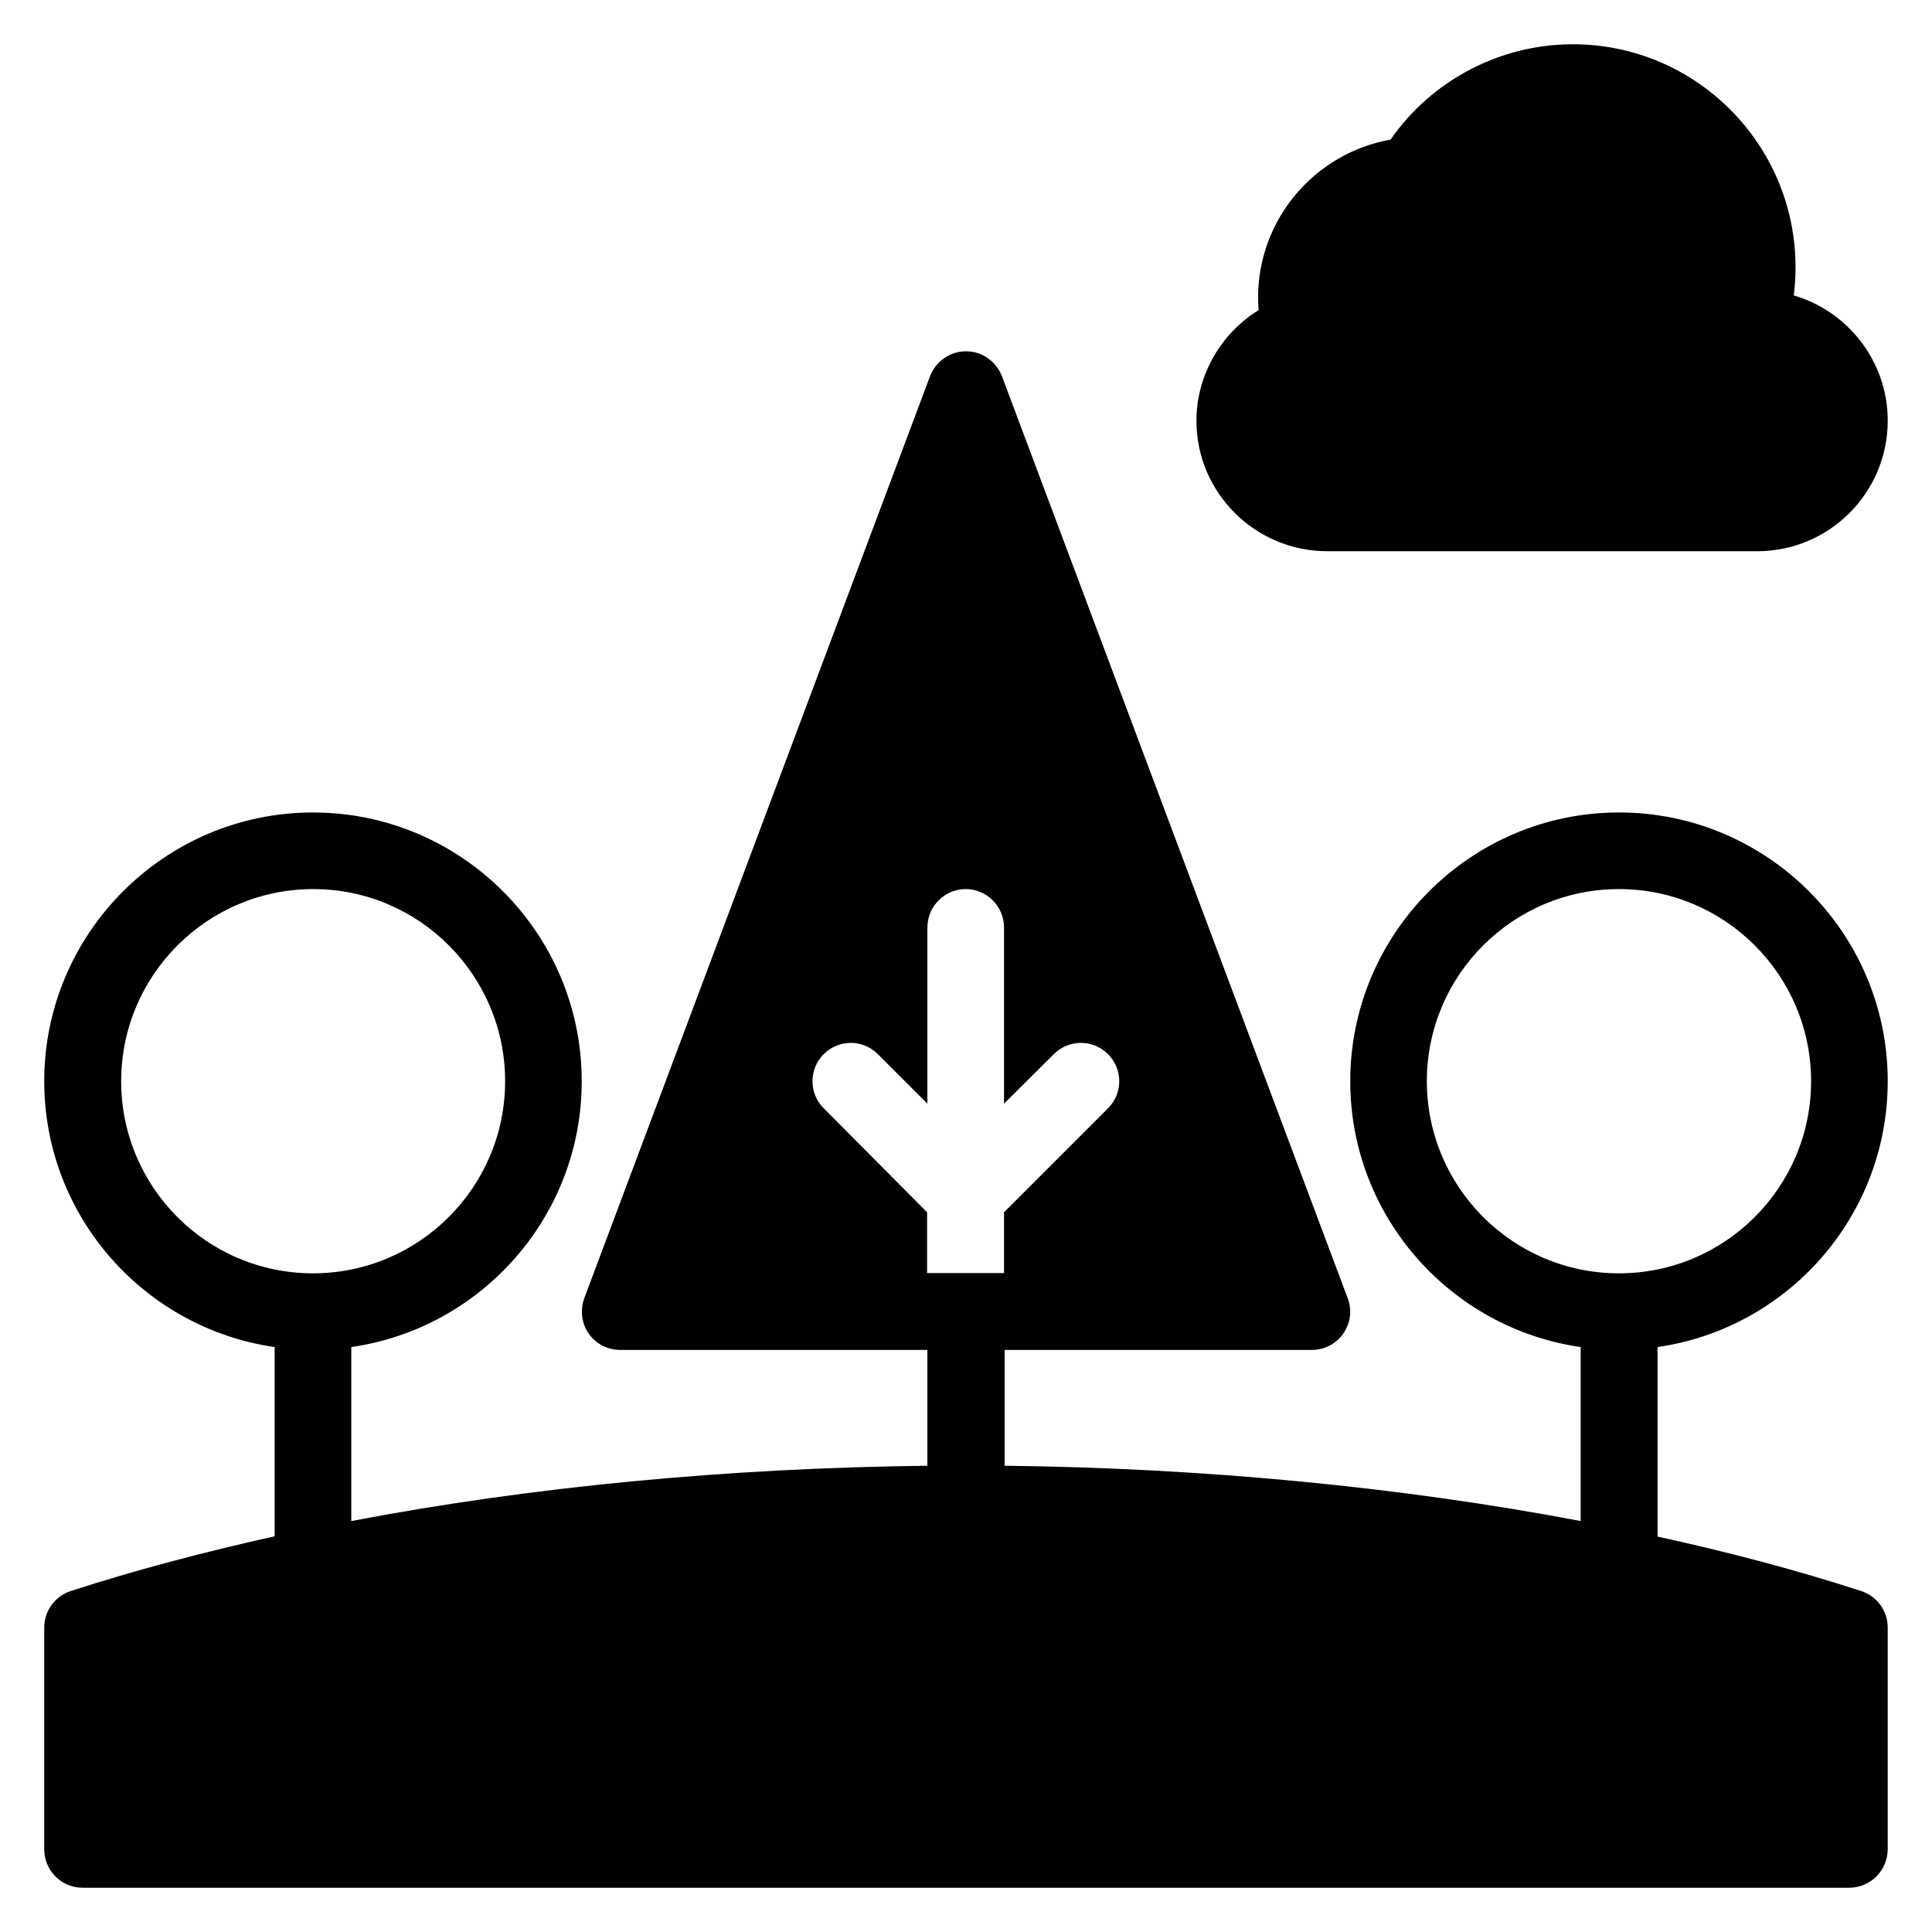
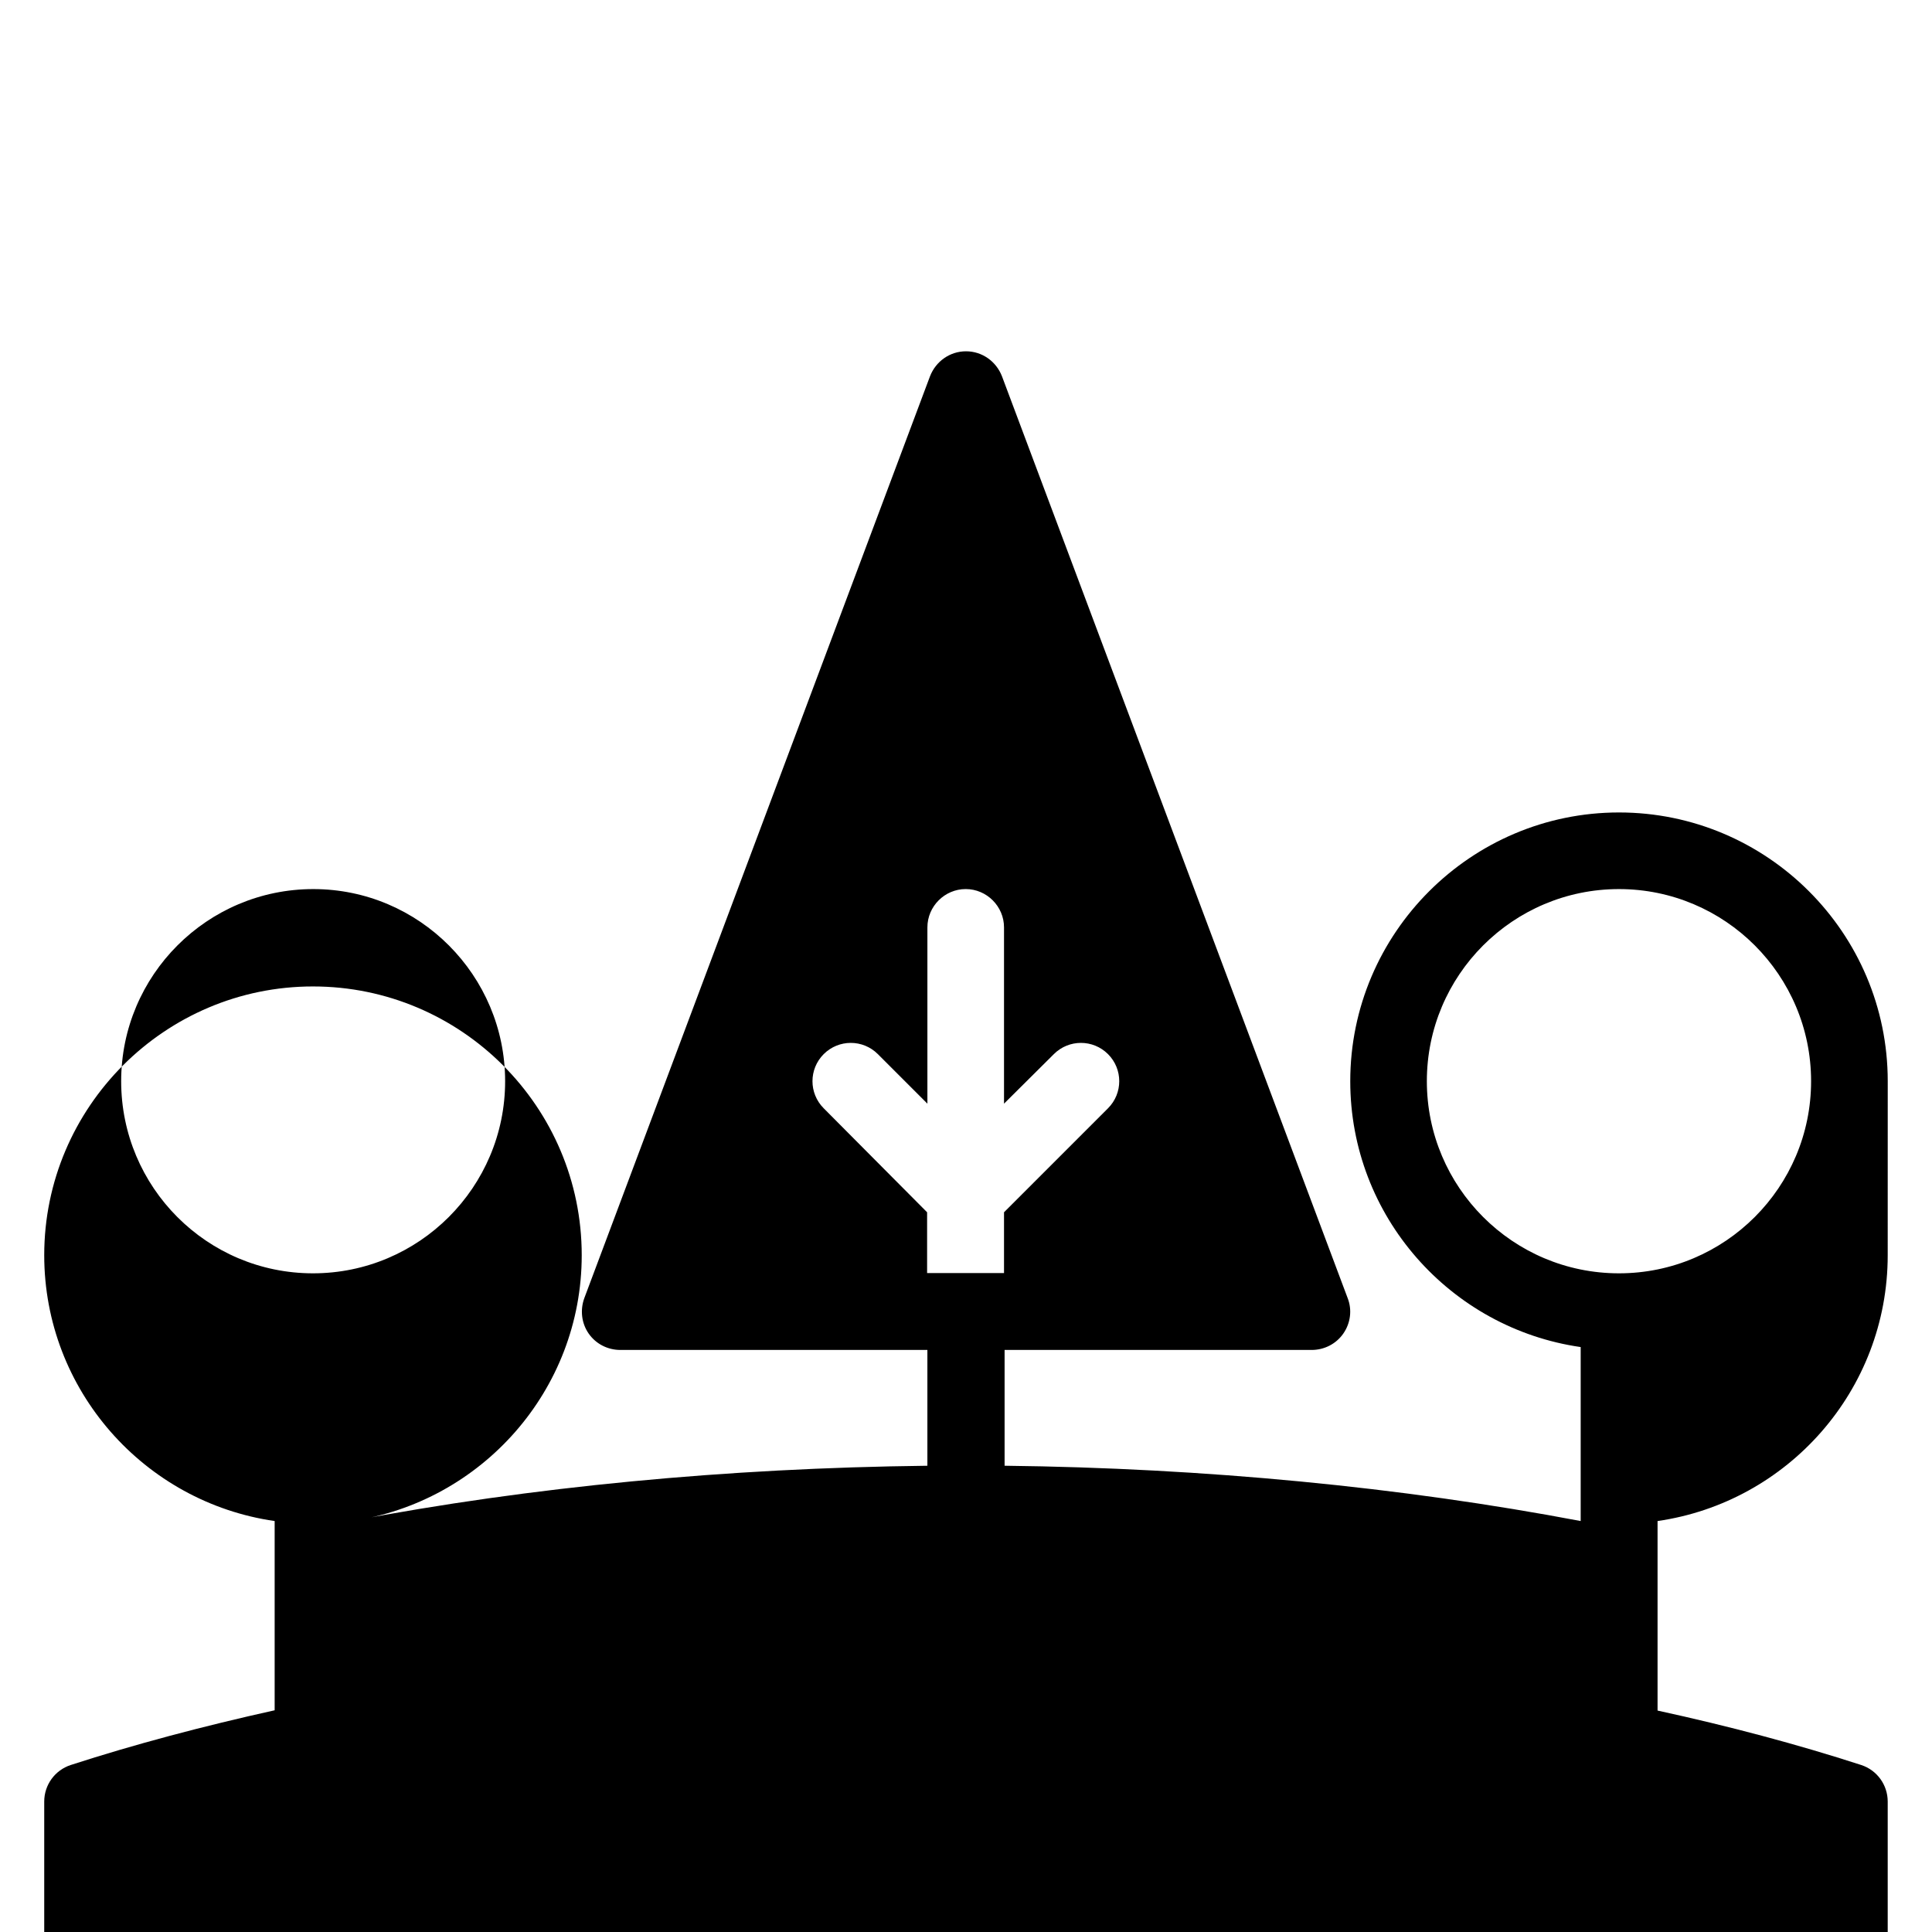
<svg xmlns="http://www.w3.org/2000/svg" fill="#000000" width="800px" height="800px" version="1.1" viewBox="144 144 512 512">
  <g>
-     <path d="m495.72 290.08h113.97c19.082 0 34.578-15.496 34.578-34.578 0-15.727-10.535-29.008-24.887-33.207 0.305-2.519 0.457-4.961 0.457-7.481 0.004-32.598-26.484-59.086-59.004-59.086-19.312 0-37.402 9.543-48.32 25.266-20.074 3.586-35.113 21.07-35.113 41.906 0 1.07 0.078 2.137 0.152 3.281-10 6.188-16.488 17.258-16.488 29.316 0 19.086 15.57 34.582 34.656 34.582z" />
-     <path d="m644.27 430.53c0-39.312-31.984-71.219-71.219-71.219s-71.219 31.984-71.219 71.219c0 35.801 26.566 65.496 61.066 70.457v46.105c-47.48-9.008-99.617-14.047-152.67-14.656v-30.688l81.371 0.004c3.359 0 6.488-1.602 8.398-4.352s2.367-6.258 1.145-9.391l-91.602-244.27c-1.527-3.969-5.266-6.641-9.543-6.641-4.273 0-8.016 2.672-9.543 6.641l-91.602 244.27c-1.145 3.129-0.762 6.641 1.145 9.391 1.91 2.75 5.039 4.352 8.398 4.352h81.371v30.688c-53.129 0.609-105.11 5.574-152.67 14.656v-46.105c34.426-4.961 61.066-34.578 61.066-70.457 0-39.312-31.984-71.219-71.219-71.219-39.238-0.004-71.223 31.98-71.223 71.215 0 35.801 26.566 65.496 61.066 70.457v50.152c-18.93 4.199-37.098 9.008-54.047 14.504-4.195 1.375-7.019 5.266-7.019 9.695v58.703c0 5.648 4.504 10.227 10.152 10.227h468.16c5.652 0 10.23-4.578 10.23-10.23v-58.703c0-4.426-2.824-8.32-7.023-9.695-16.945-5.496-35.039-10.305-53.969-14.426v-50.227c34.43-4.961 60.992-34.578 60.992-70.457zm-281.98 7.176c-3.969-3.969-3.969-10.383 0-14.352s10.383-3.969 14.352 0l13.129 13.129v-46.719c0-5.574 4.582-10.152 10.152-10.152 5.574 0 10.152 4.582 10.152 10.152v46.719l13.207-13.129c3.969-3.969 10.383-3.969 14.352 0s3.969 10.383 0 14.352l-27.559 27.559v16.105h-20.383v-16.105zm-186.18-7.176c0-28.09 22.824-50.914 50.914-50.914 28.09 0 50.84 22.898 50.84 50.914 0 28.09-22.824 50.914-50.914 50.914-28.094 0.004-50.84-22.82-50.84-50.914zm346.02 0c0-28.09 22.824-50.914 50.914-50.914s50.914 22.824 50.914 50.914-22.824 50.914-50.914 50.914c-28.09 0.004-50.914-22.82-50.914-50.914z" />
+     <path d="m644.27 430.53c0-39.312-31.984-71.219-71.219-71.219s-71.219 31.984-71.219 71.219c0 35.801 26.566 65.496 61.066 70.457v46.105c-47.48-9.008-99.617-14.047-152.67-14.656v-30.688l81.371 0.004c3.359 0 6.488-1.602 8.398-4.352s2.367-6.258 1.145-9.391l-91.602-244.27c-1.527-3.969-5.266-6.641-9.543-6.641-4.273 0-8.016 2.672-9.543 6.641l-91.602 244.27c-1.145 3.129-0.762 6.641 1.145 9.391 1.91 2.75 5.039 4.352 8.398 4.352h81.371v30.688c-53.129 0.609-105.11 5.574-152.67 14.656c34.426-4.961 61.066-34.578 61.066-70.457 0-39.312-31.984-71.219-71.219-71.219-39.238-0.004-71.223 31.98-71.223 71.215 0 35.801 26.566 65.496 61.066 70.457v50.152c-18.93 4.199-37.098 9.008-54.047 14.504-4.195 1.375-7.019 5.266-7.019 9.695v58.703c0 5.648 4.504 10.227 10.152 10.227h468.16c5.652 0 10.23-4.578 10.23-10.23v-58.703c0-4.426-2.824-8.32-7.023-9.695-16.945-5.496-35.039-10.305-53.969-14.426v-50.227c34.43-4.961 60.992-34.578 60.992-70.457zm-281.98 7.176c-3.969-3.969-3.969-10.383 0-14.352s10.383-3.969 14.352 0l13.129 13.129v-46.719c0-5.574 4.582-10.152 10.152-10.152 5.574 0 10.152 4.582 10.152 10.152v46.719l13.207-13.129c3.969-3.969 10.383-3.969 14.352 0s3.969 10.383 0 14.352l-27.559 27.559v16.105h-20.383v-16.105zm-186.18-7.176c0-28.09 22.824-50.914 50.914-50.914 28.09 0 50.84 22.898 50.84 50.914 0 28.09-22.824 50.914-50.914 50.914-28.094 0.004-50.84-22.82-50.84-50.914zm346.02 0c0-28.09 22.824-50.914 50.914-50.914s50.914 22.824 50.914 50.914-22.824 50.914-50.914 50.914c-28.09 0.004-50.914-22.82-50.914-50.914z" />
  </g>
</svg>